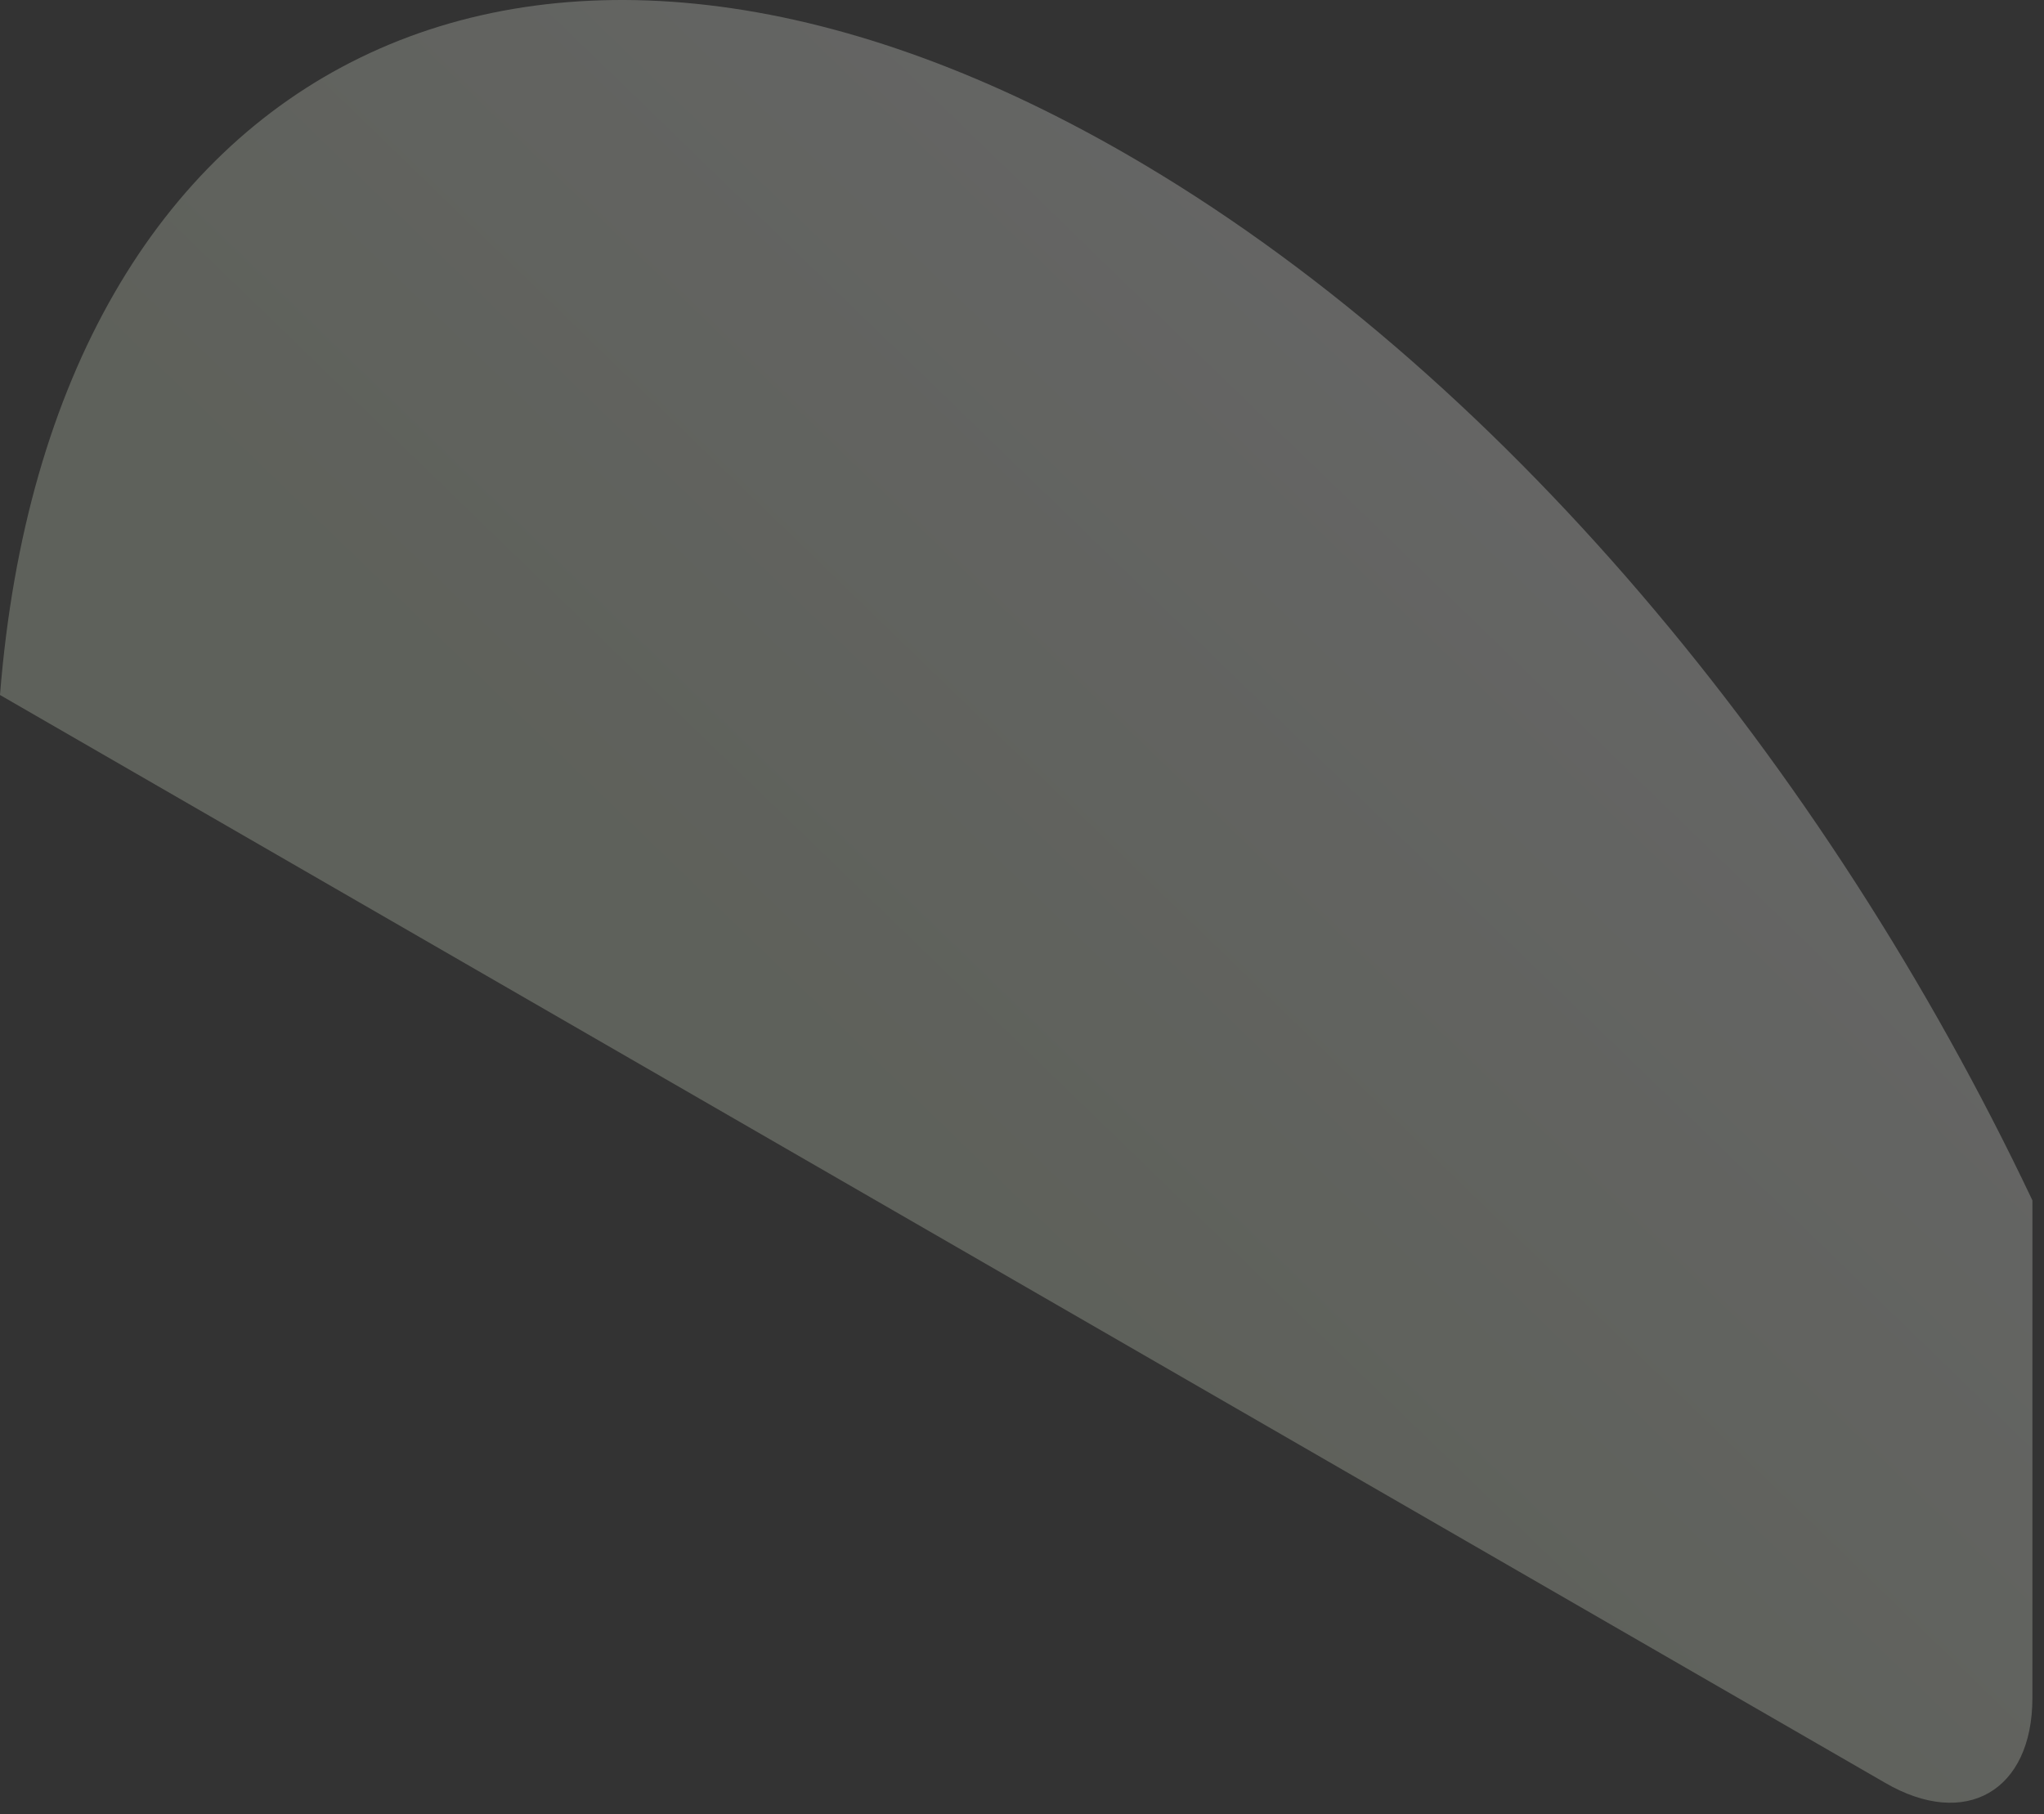
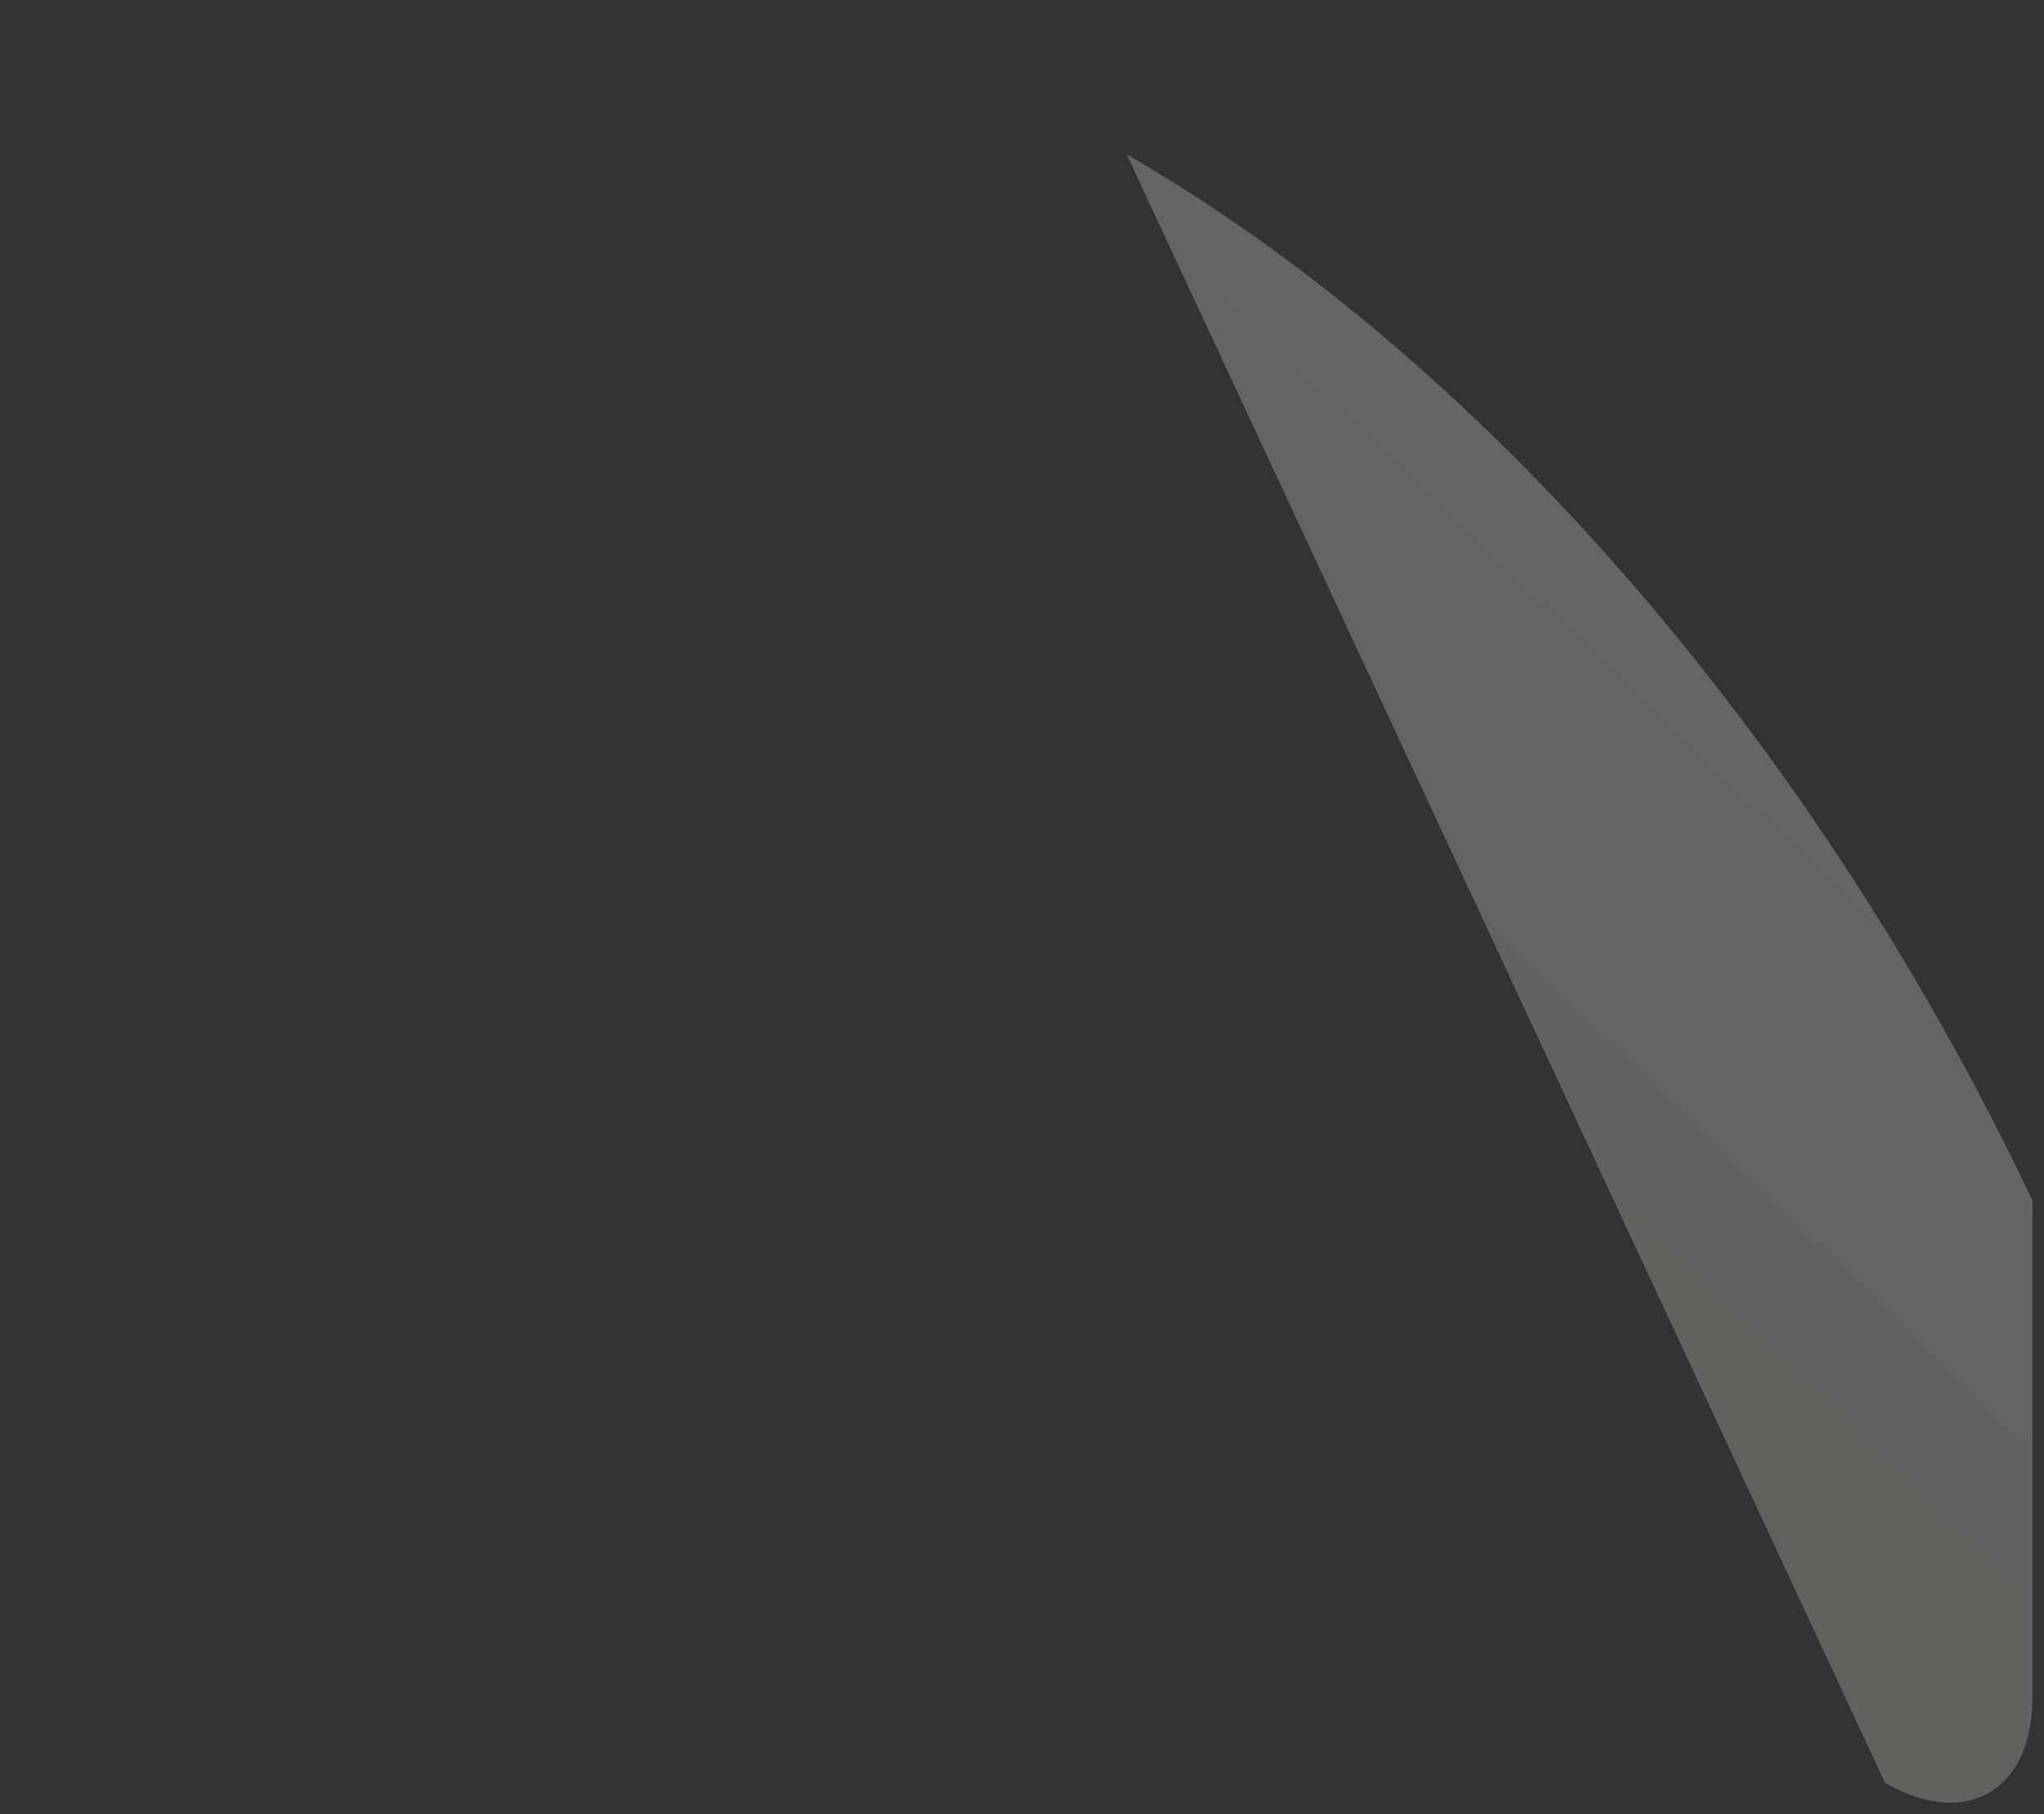
<svg xmlns="http://www.w3.org/2000/svg" fill="none" height="100%" overflow="visible" preserveAspectRatio="none" style="display: block;" viewBox="0 0 98 87" width="100%">
  <rect x="0" y="0" width="98" height="87" fill="#333333" stroke="none" />
  <g id="Group" opacity="0.25">
-     <path d="M97.444 81.415V57.561C87.512 36.618 71.782 17.66 54.02 7.402C25.677 -8.958 2.422 2.728 0 33.326L90.377 85.486C94.227 87.731 97.444 85.898 97.444 81.415Z" fill="url(#paint0_linear_0_13439)" id="Vector" />
+     <path d="M97.444 81.415V57.561C87.512 36.618 71.782 17.66 54.02 7.402L90.377 85.486C94.227 87.731 97.444 85.898 97.444 81.415Z" fill="url(#paint0_linear_0_13439)" id="Vector" />
  </g>
  <defs>
    <linearGradient gradientUnits="userSpaceOnUse" id="paint0_linear_0_13439" x1="79.506" x2="45.059" y1="19.371" y2="54.949">
      <stop stop-color="white" />
      <stop offset="1" stop-color="#E1EBD3" />
    </linearGradient>
  </defs>
</svg>